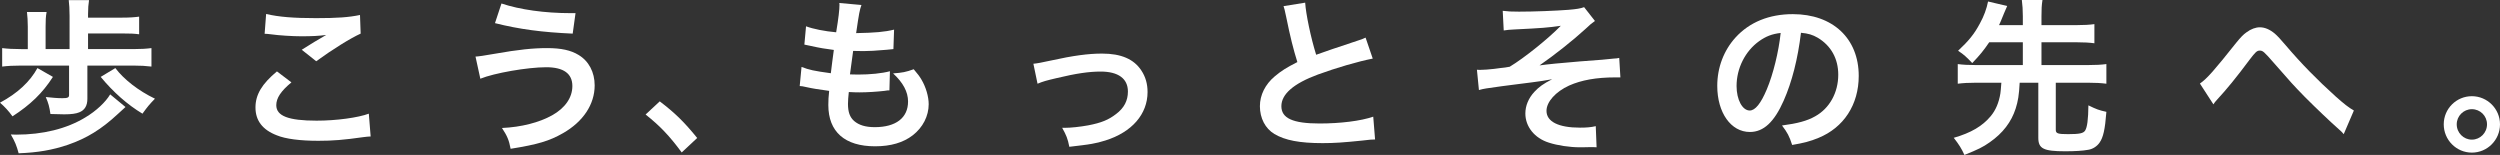
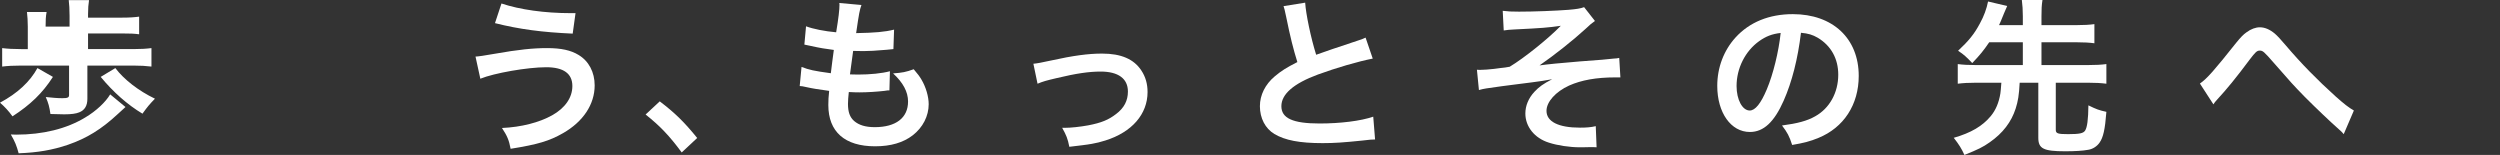
<svg xmlns="http://www.w3.org/2000/svg" id="_イヤー_2" viewBox="0 0 450.63 27.93">
  <rect x="0" y="0" width="450.63" height="27.93" fill="#333333" stroke="none" />
  <defs>
    <style>.cls-1{fill:#fff;}</style>
  </defs>
  <g id="layout">
    <g>
-       <path class="cls-1" d="M9.54,13.86c-1.86,2.91-4.08,5.04-7.29,7.11-.72-.99-1.38-1.71-2.25-2.46,3.18-1.71,5.37-3.75,6.75-6.24l2.79,1.59Zm14.46-5.01c1.41,0,2.34-.06,3.3-.18v3.33c-.99-.12-1.95-.18-3.3-.18H15.75v6c0,1.23-.48,2.04-1.47,2.43-.57,.24-1.44,.36-2.7,.36-.36,0-1.8-.03-2.49-.06-.18-1.29-.36-1.95-.84-3.06,1.11,.12,2.1,.21,2.97,.21,.99,0,1.23-.12,1.23-.57v-5.31H3.81c-1.41,0-2.46,.06-3.42,.18v-3.33c.99,.12,1.98,.18,3.42,.18h1.2V4.8c0-1.05-.06-1.8-.15-2.64h3.54c-.15,.81-.18,1.5-.18,2.64v4.05h4.32V2.88c0-1.2-.06-2.07-.15-2.85h3.66c-.12,.75-.18,1.47-.18,2.58v.57h6.09c1.38,0,2.22-.06,3.12-.18v3.18c-.87-.12-1.59-.15-3.12-.15h-6.09v2.82h8.13Zm-1.38,10.44q-.48,.45-1.38,1.26c-2.97,2.76-5.61,4.38-9,5.55-2.73,.93-5.46,1.41-8.88,1.53-.36-1.35-.66-2.1-1.41-3.39,.42,.03,.75,.03,.96,.03,4.8,0,9.09-1.05,12.45-3.09,1.98-1.17,3.69-2.79,4.5-4.17l2.76,2.28Zm-1.83-7.02c1.56,2.07,4.2,4.11,7.14,5.52-.96,.99-1.32,1.41-2.25,2.7-2.7-1.62-5.25-3.87-7.53-6.63l2.64-1.59Z" />
-       <path class="cls-1" d="M52.53,14.85c-1.89,1.56-2.73,2.82-2.73,4.11,0,1.95,2.19,2.79,7.26,2.79,3.57,0,7.5-.54,9.42-1.26l.33,4.11c-.51,.03-.69,.03-1.32,.12-3.6,.51-5.52,.66-8.1,.66-3.27,0-5.91-.33-7.5-.99-2.58-.99-3.84-2.67-3.84-5.01s1.17-4.26,3.87-6.51l2.61,1.98Zm-4.56-12.33c2.31,.54,4.98,.75,9,.75,3.81,0,5.94-.15,7.92-.57l.12,3.36c-1.8,.81-5.04,2.82-8.01,4.98l-2.61-2.07c1.56-.99,3.03-1.89,4.41-2.67-1.32,.18-2.61,.24-4.5,.24-1.53,0-4.02-.15-5.49-.36-.6-.06-.69-.09-1.11-.09l.27-3.57Z" />
+       <path class="cls-1" d="M9.54,13.86c-1.86,2.91-4.08,5.04-7.29,7.11-.72-.99-1.38-1.71-2.25-2.46,3.18-1.71,5.37-3.75,6.75-6.24l2.79,1.59Zm14.46-5.01c1.41,0,2.34-.06,3.3-.18v3.33c-.99-.12-1.95-.18-3.3-.18H15.75v6c0,1.23-.48,2.04-1.47,2.43-.57,.24-1.44,.36-2.7,.36-.36,0-1.8-.03-2.49-.06-.18-1.29-.36-1.95-.84-3.06,1.11,.12,2.1,.21,2.97,.21,.99,0,1.23-.12,1.23-.57v-5.31H3.81c-1.41,0-2.46,.06-3.42,.18v-3.33c.99,.12,1.98,.18,3.42,.18h1.2V4.8c0-1.05-.06-1.8-.15-2.64h3.54c-.15,.81-.18,1.5-.18,2.64h4.32V2.88c0-1.2-.06-2.07-.15-2.85h3.66c-.12,.75-.18,1.47-.18,2.58v.57h6.09c1.38,0,2.22-.06,3.12-.18v3.18c-.87-.12-1.59-.15-3.12-.15h-6.09v2.82h8.13Zm-1.38,10.44q-.48,.45-1.38,1.26c-2.97,2.76-5.61,4.38-9,5.55-2.73,.93-5.46,1.41-8.88,1.53-.36-1.35-.66-2.1-1.41-3.39,.42,.03,.75,.03,.96,.03,4.8,0,9.09-1.05,12.45-3.09,1.98-1.17,3.69-2.79,4.5-4.17l2.76,2.28Zm-1.83-7.02c1.56,2.07,4.2,4.11,7.14,5.52-.96,.99-1.32,1.41-2.25,2.7-2.7-1.62-5.25-3.87-7.53-6.63l2.64-1.59Z" />
      <path class="cls-1" d="M85.71,10.2q.78-.03,3.48-.51c4.26-.75,6.87-1.02,9.42-1.02s4.29,.39,5.67,1.23c1.86,1.11,2.91,3.12,2.91,5.49,0,3.42-2.07,6.54-5.7,8.61-2.46,1.41-4.56,2.04-9.45,2.82-.3-1.59-.63-2.34-1.56-3.75,3.48-.15,6.72-.99,9.03-2.28,2.37-1.32,3.66-3.21,3.66-5.28,0-2.25-1.59-3.39-4.71-3.39-3.39,0-9.39,1.05-11.88,2.07l-.87-3.99ZM90.39,.63c3.33,1.11,7.77,1.74,12.51,1.74h.84l-.51,3.69c-5.46-.24-9.6-.78-14.01-1.89l1.17-3.54Z" />
      <path class="cls-1" d="M118.92,18.27c2.76,2.1,4.44,3.75,6.75,6.6l-2.79,2.61c-2.19-2.97-3.9-4.77-6.51-6.84l2.55-2.37Z" />
      <path class="cls-1" d="M144.48,12.06c1.38,.54,2.22,.72,5.28,1.14,.12-1.08,.39-3.09,.54-4.2-1.77-.24-2.25-.3-4.29-.75-.42-.09-.57-.12-1.02-.21l.3-3.3c1.26,.48,3.39,.9,5.43,1.08,.42-2.52,.6-4.08,.6-4.98,0-.09,0-.15-.03-.3l3.99,.36c-.33,.93-.42,1.38-.96,5.07,3.39-.06,5.13-.21,6.84-.63l-.12,3.51c-.39,.03-.54,.06-1.2,.12-2.16,.18-3.12,.24-4.2,.24-.3,0-.57,0-1.86-.03-.3,2.19-.39,2.79-.57,4.23,.9,.03,1.14,.03,1.47,.03,2.13,0,4.29-.21,5.73-.6l-.09,3.45c-.3,0-.39,0-.9,.09-1.32,.15-3.09,.27-4.5,.27-.48,0-.75,0-1.92-.06-.09,.81-.15,1.59-.15,2.13,0,1.47,.33,2.4,1.11,3.09,.87,.75,2.07,1.11,3.72,1.11,3.81,0,6-1.68,6-4.62,0-1.74-.9-3.42-2.7-5.07,1.68-.12,2.31-.24,3.72-.75,.75,.87,1.08,1.32,1.41,1.89,.78,1.32,1.29,3.03,1.29,4.41,0,2.13-1.05,4.2-2.88,5.61-1.71,1.32-3.96,1.98-6.78,1.98-5.46,0-8.43-2.61-8.43-7.44,0-.78,.03-1.53,.15-2.55-1.8-.24-2.97-.42-4.17-.69-.63-.15-.72-.15-1.14-.18l.33-3.45Z" />
      <path class="cls-1" d="M186.27,11.49q.84-.06,3.12-.57c4.08-.9,6.78-1.26,9.27-1.26,3.42,0,5.73,.99,7.08,3.06,.75,1.14,1.11,2.4,1.11,3.87,0,3.99-2.82,7.23-7.59,8.73-1.86,.57-2.61,.69-6.51,1.14-.3-1.5-.54-2.07-1.29-3.42h.45c1.11,0,2.79-.18,4.26-.45,2.34-.45,3.66-.99,5.01-2.04,1.44-1.08,2.13-2.4,2.13-4.05,0-2.34-1.74-3.6-4.92-3.6-2.07,0-4.38,.33-7.89,1.17-1.92,.45-2.46,.6-3.48,1.02l-.75-3.6Z" />
      <path class="cls-1" d="M235.26,.48c.12,2.01,1.02,6.33,1.98,9.39q1.95-.72,7.77-2.64c.54-.18,.69-.24,1.14-.45l1.29,3.78c-2.61,.51-6.54,1.65-9.9,2.88-4.38,1.62-6.57,3.54-6.57,5.7s2.04,3.12,6.87,3.12c3.75,0,7.44-.45,9.69-1.23l.33,4.11c-.66,0-.81,.03-2.43,.21-3.24,.33-4.92,.45-7.02,.45-4.17,0-6.78-.51-8.7-1.65-1.65-.99-2.61-2.85-2.61-5.01,0-2.01,.96-3.93,2.67-5.37,1.17-.99,2.13-1.59,4.08-2.58-.75-2.43-1.26-4.44-2.01-8.13-.3-1.44-.33-1.5-.48-1.95l3.9-.63Z" />
      <path class="cls-1" d="M270.87,1.95c.96,.12,1.56,.15,2.94,.15,2.7,0,6.57-.15,8.91-.33,1.44-.12,2.19-.24,2.82-.48l1.95,2.49c-.63,.45-.78,.57-1.74,1.47-2.16,1.98-5.55,4.68-8.25,6.54,1.5-.21,3.66-.42,7.29-.72,1.89-.15,3.27-.24,3.96-.3,1.08-.12,1.86-.18,2.13-.21,.48-.03,.57-.03,.99-.12l.21,3.51h-.9c-3.42,0-6.12,.48-8.34,1.47-2.43,1.11-4.08,2.94-4.08,4.56,0,1.95,2.16,3.03,6.03,3.03,1.14,0,1.98-.06,2.85-.27l.15,3.81c-.33-.03-.69-.03-1.11-.03-.21,0-.69,0-1.53,.03h-.39c-1.83,0-4.02-.33-5.58-.84-2.58-.81-4.23-2.88-4.23-5.25,0-1.41,.57-2.76,1.62-3.9,.84-.9,1.59-1.44,3.21-2.28-1.29,.24-2.25,.39-3.69,.57-1.35,.18-2.46,.3-3.3,.42-1.2,.15-2.82,.36-4.83,.66-.6,.09-.81,.15-1.38,.3l-.36-3.66c.21,.03,.39,.03,.48,.03,.6,0,1.86-.09,2.58-.18,.15-.03,.54-.06,1.14-.15,.72-.06,1.02-.12,1.71-.24,2.64-1.59,6.96-5.07,9.21-7.38-2.31,.33-3.39,.42-8.37,.66-.78,.03-1.29,.09-1.92,.18l-.18-3.54Z" />
      <path class="cls-1" d="M321.51,18.15c-1.71,3.87-3.63,5.64-6.09,5.64-3.42,0-5.88-3.48-5.88-8.31,0-3.3,1.17-6.39,3.3-8.73,2.52-2.76,6.06-4.2,10.32-4.2,7.2,0,11.88,4.38,11.88,11.13,0,5.19-2.7,9.33-7.29,11.19-1.44,.6-2.61,.9-4.71,1.26-.51-1.59-.87-2.25-1.83-3.51,2.76-.36,4.56-.84,5.97-1.65,2.61-1.44,4.17-4.29,4.17-7.5,0-2.88-1.29-5.22-3.69-6.66-.93-.54-1.71-.78-3.03-.9-.57,4.71-1.62,8.85-3.12,12.24Zm-4.41-10.74c-2.52,1.8-4.08,4.89-4.08,8.1,0,2.46,1.05,4.41,2.37,4.41,.99,0,2.01-1.26,3.09-3.84,1.14-2.7,2.13-6.75,2.49-10.14-1.56,.18-2.64,.6-3.87,1.47Z" />
      <path class="cls-1" d="M358.56,7.62c-1.02,1.5-1.68,2.31-3.06,3.75-1.02-1.08-1.5-1.53-2.55-2.22,1.92-1.8,2.91-3,3.93-4.92,.72-1.29,1.23-2.7,1.47-3.96l3.45,.81c-.09,.21-.27,.63-.57,1.32-.6,1.47-.63,1.56-.9,2.13h4.29v-1.59c0-1.2-.06-1.92-.18-2.94h3.72c-.15,.96-.18,1.68-.18,2.94v1.59h6.3c1.41,0,2.34-.06,3.24-.18v3.45c-.87-.12-1.86-.18-3.24-.18h-6.3v4.11h8.34c1.5,0,2.46-.06,3.36-.18v3.54c-.96-.12-1.92-.18-3.36-.18h-5.76v8.49c0,.66,.36,.78,2.22,.78,2.07,0,2.73-.15,3.06-.63,.39-.6,.57-2.01,.6-4.56,1.47,.72,1.89,.87,3.24,1.17-.24,3.18-.57,4.62-1.23,5.55-.45,.66-1.23,1.17-2.04,1.29-.96,.18-2.37,.27-4.17,.27-3.9,0-4.83-.48-4.83-2.43V14.91h-3.36c-.12,2.28-.3,3.33-.72,4.65-.78,2.43-2.31,4.44-4.68,6.09-1.23,.87-2.1,1.29-4.56,2.28-.51-1.14-.99-1.89-1.92-3.09,3.12-.9,5.16-2.1,6.66-3.9,.9-1.08,1.47-2.43,1.74-4.08,.06-.51,.09-.69,.18-1.95h-4.53c-1.41,0-2.37,.06-3.33,.18v-3.54c.9,.12,1.86,.18,3.33,.18h8.4V7.62h-6.06Z" />
      <path class="cls-1" d="M396.54,15.06c1.29-.9,2.58-2.37,6.54-7.35,.78-.96,1.29-1.5,1.86-1.89,.81-.6,1.65-.9,2.4-.9,.9,0,1.8,.39,2.7,1.14,.42,.36,1.08,1.05,2.01,2.16,2.73,3.21,5.64,6.18,8.97,9.18,1.53,1.35,2.28,1.95,3.27,2.52l-1.83,4.26c-.3-.36-.42-.48-.87-.87-1.56-1.38-3.93-3.63-6.12-5.82-2.28-2.34-2.34-2.43-5.55-6.09-1.86-2.13-2.04-2.28-2.61-2.28-.48,0-.78,.27-1.8,1.62-2.46,3.3-4.11,5.31-5.91,7.26-.33,.36-.39,.45-.63,.81l-2.43-3.75Z" />
-       <path class="cls-1" d="M450.63,22.41c0,2.82-2.28,5.1-5.07,5.1s-5.07-2.28-5.07-5.1,2.28-5.07,5.07-5.07,5.07,2.28,5.07,5.07Zm-7.8,0c0,1.53,1.23,2.76,2.73,2.76s2.73-1.23,2.73-2.76-1.23-2.73-2.73-2.73-2.73,1.23-2.73,2.73Z" />
    </g>
  </g>
</svg>